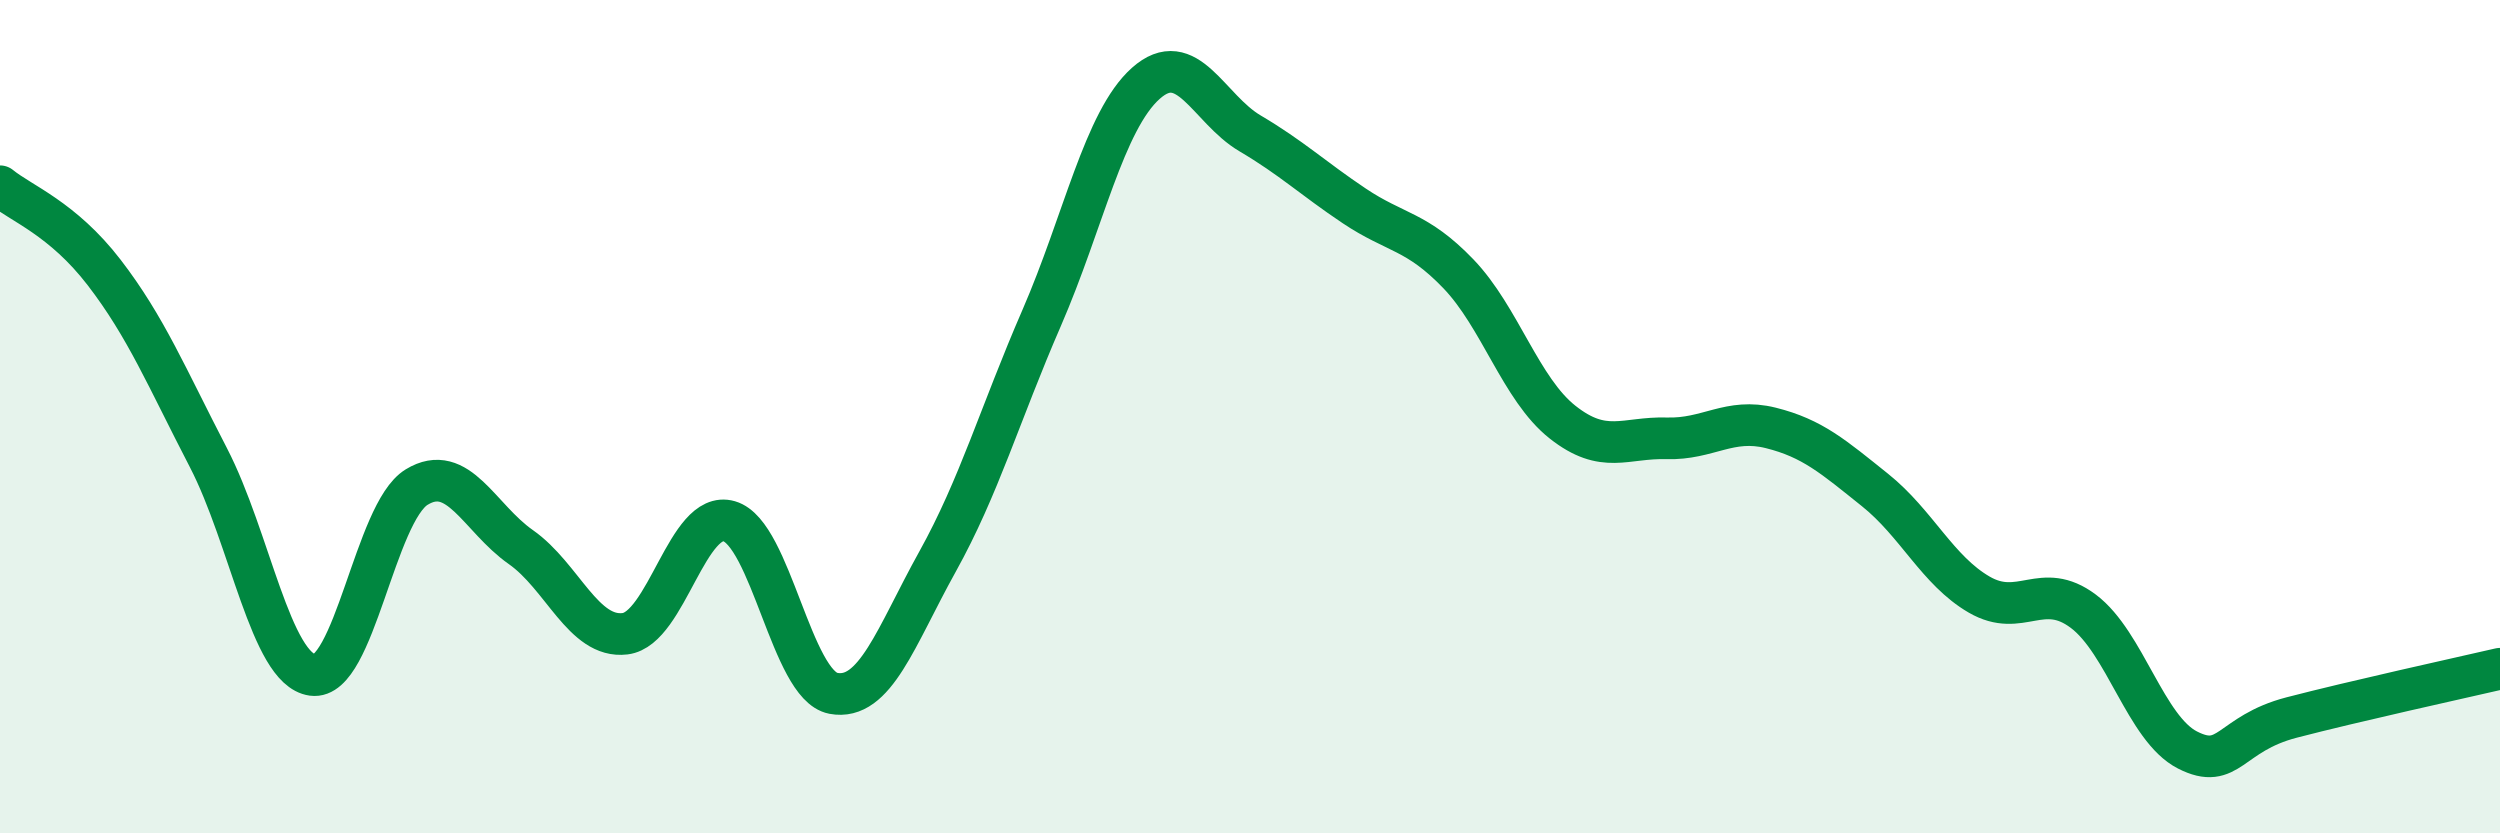
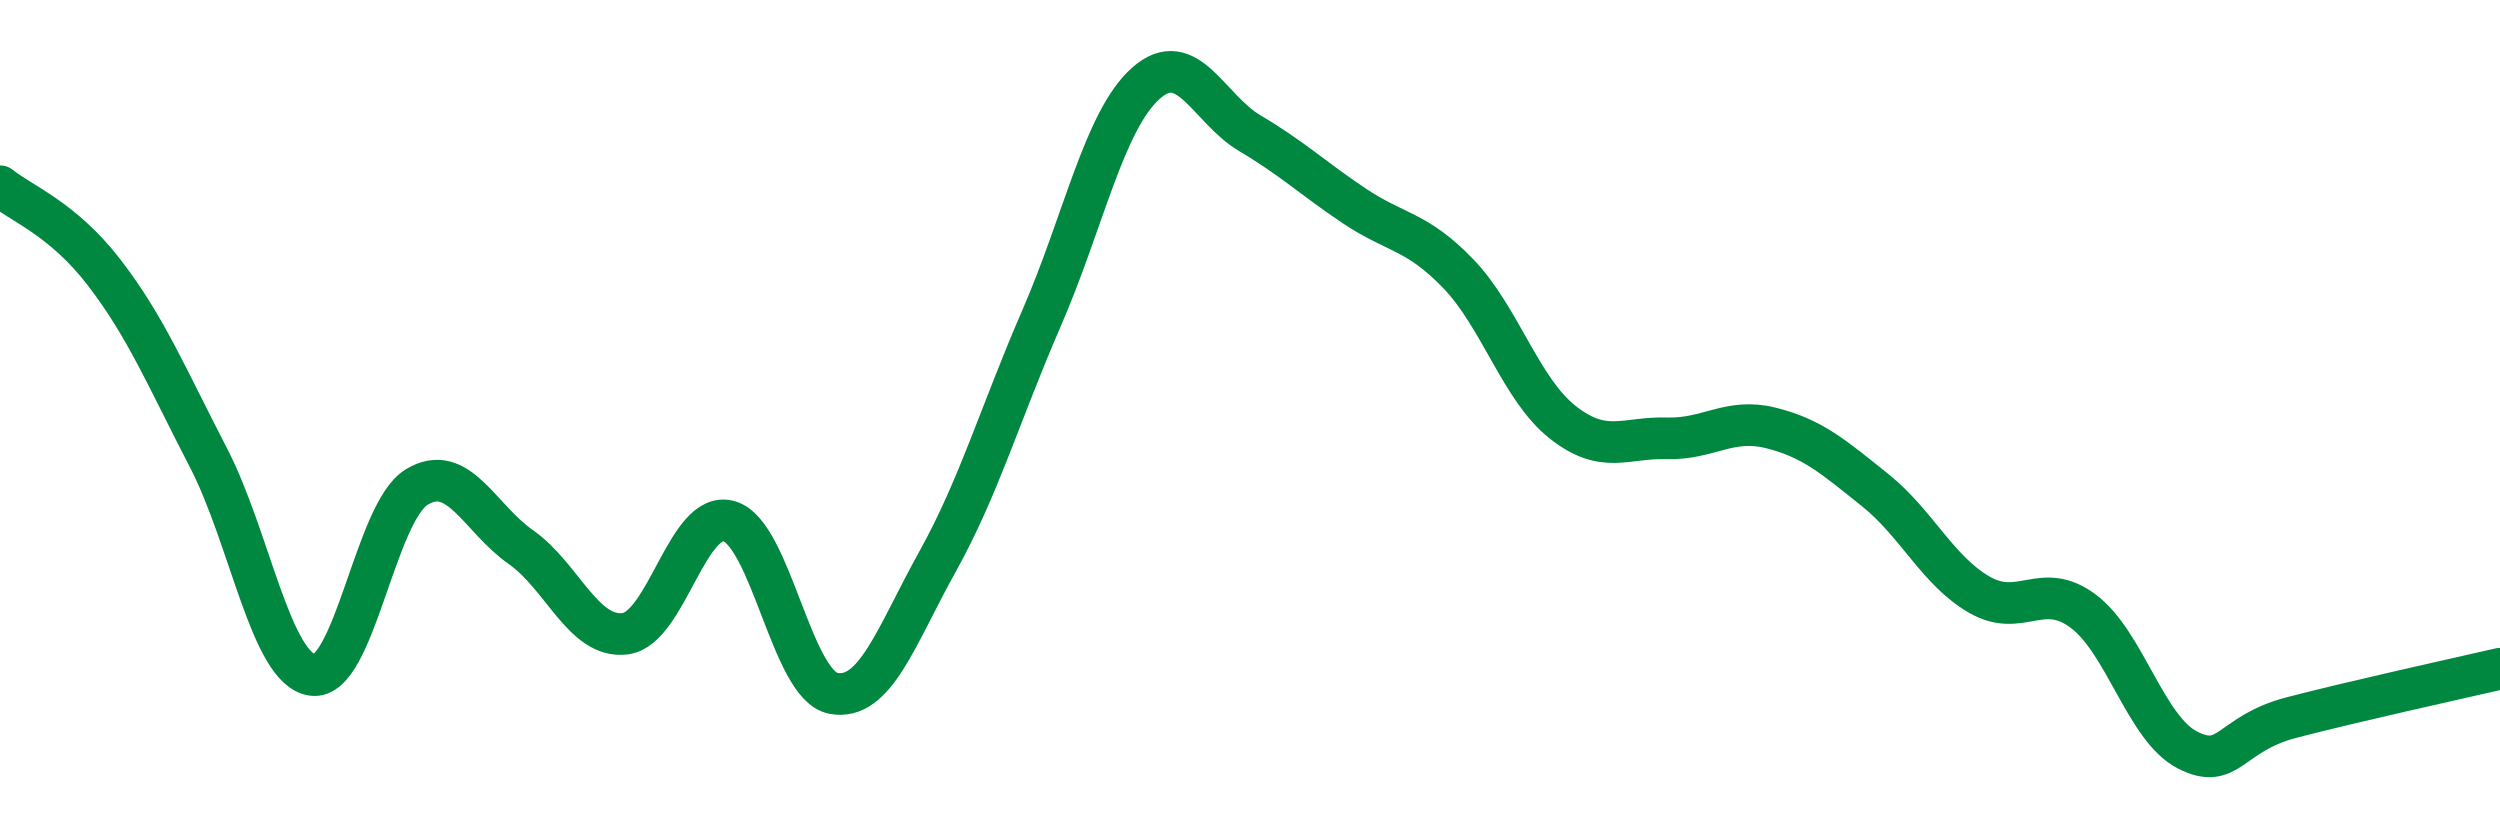
<svg xmlns="http://www.w3.org/2000/svg" width="60" height="20" viewBox="0 0 60 20">
-   <path d="M 0,4.47 C 0.5,4.88 1.5,5.24 2.5,6.54 C 3.5,7.84 4,9.05 5,10.98 C 6,12.91 6.5,16.06 7.5,16.2 C 8.5,16.34 9,12.3 10,11.69 C 11,11.08 11.5,12.43 12.5,13.13 C 13.5,13.83 14,15.33 15,15.21 C 16,15.09 16.5,12.22 17.5,12.51 C 18.5,12.8 19,16.45 20,16.64 C 21,16.83 21.5,15.28 22.5,13.48 C 23.5,11.68 24,9.93 25,7.63 C 26,5.33 26.5,2.89 27.5,2 C 28.5,1.11 29,2.61 30,3.2 C 31,3.79 31.5,4.27 32.5,4.94 C 33.5,5.61 34,5.53 35,6.57 C 36,7.61 36.5,9.34 37.5,10.13 C 38.5,10.92 39,10.49 40,10.52 C 41,10.55 41.5,10.02 42.5,10.27 C 43.5,10.52 44,10.96 45,11.76 C 46,12.56 46.5,13.69 47.5,14.27 C 48.5,14.85 49,13.92 50,14.67 C 51,15.42 51.5,17.49 52.5,18 C 53.5,18.51 53.5,17.61 55,17.22 C 56.5,16.83 59,16.28 60,16.05L60 20L0 20Z" fill="#008740" opacity="0.1" stroke-linecap="round" stroke-linejoin="round" />
  <path d="M 0,4.47 C 0.5,4.88 1.5,5.24 2.5,6.54 C 3.5,7.84 4,9.05 5,10.98 C 6,12.91 6.5,16.06 7.5,16.2 C 8.5,16.34 9,12.3 10,11.69 C 11,11.08 11.5,12.43 12.5,13.13 C 13.5,13.83 14,15.33 15,15.21 C 16,15.09 16.5,12.22 17.5,12.51 C 18.5,12.8 19,16.45 20,16.64 C 21,16.83 21.5,15.28 22.5,13.48 C 23.5,11.68 24,9.93 25,7.63 C 26,5.33 26.5,2.89 27.5,2 C 28.5,1.11 29,2.61 30,3.2 C 31,3.79 31.5,4.27 32.5,4.94 C 33.5,5.61 34,5.53 35,6.57 C 36,7.61 36.5,9.34 37.5,10.13 C 38.5,10.92 39,10.49 40,10.52 C 41,10.55 41.5,10.02 42.5,10.27 C 43.5,10.52 44,10.96 45,11.76 C 46,12.56 46.5,13.69 47.5,14.27 C 48.5,14.85 49,13.92 50,14.67 C 51,15.42 51.5,17.49 52.5,18 C 53.5,18.51 53.5,17.61 55,17.22 C 56.5,16.83 59,16.28 60,16.05" stroke="#008740" stroke-width="1" fill="none" stroke-linecap="round" stroke-linejoin="round" />
</svg>